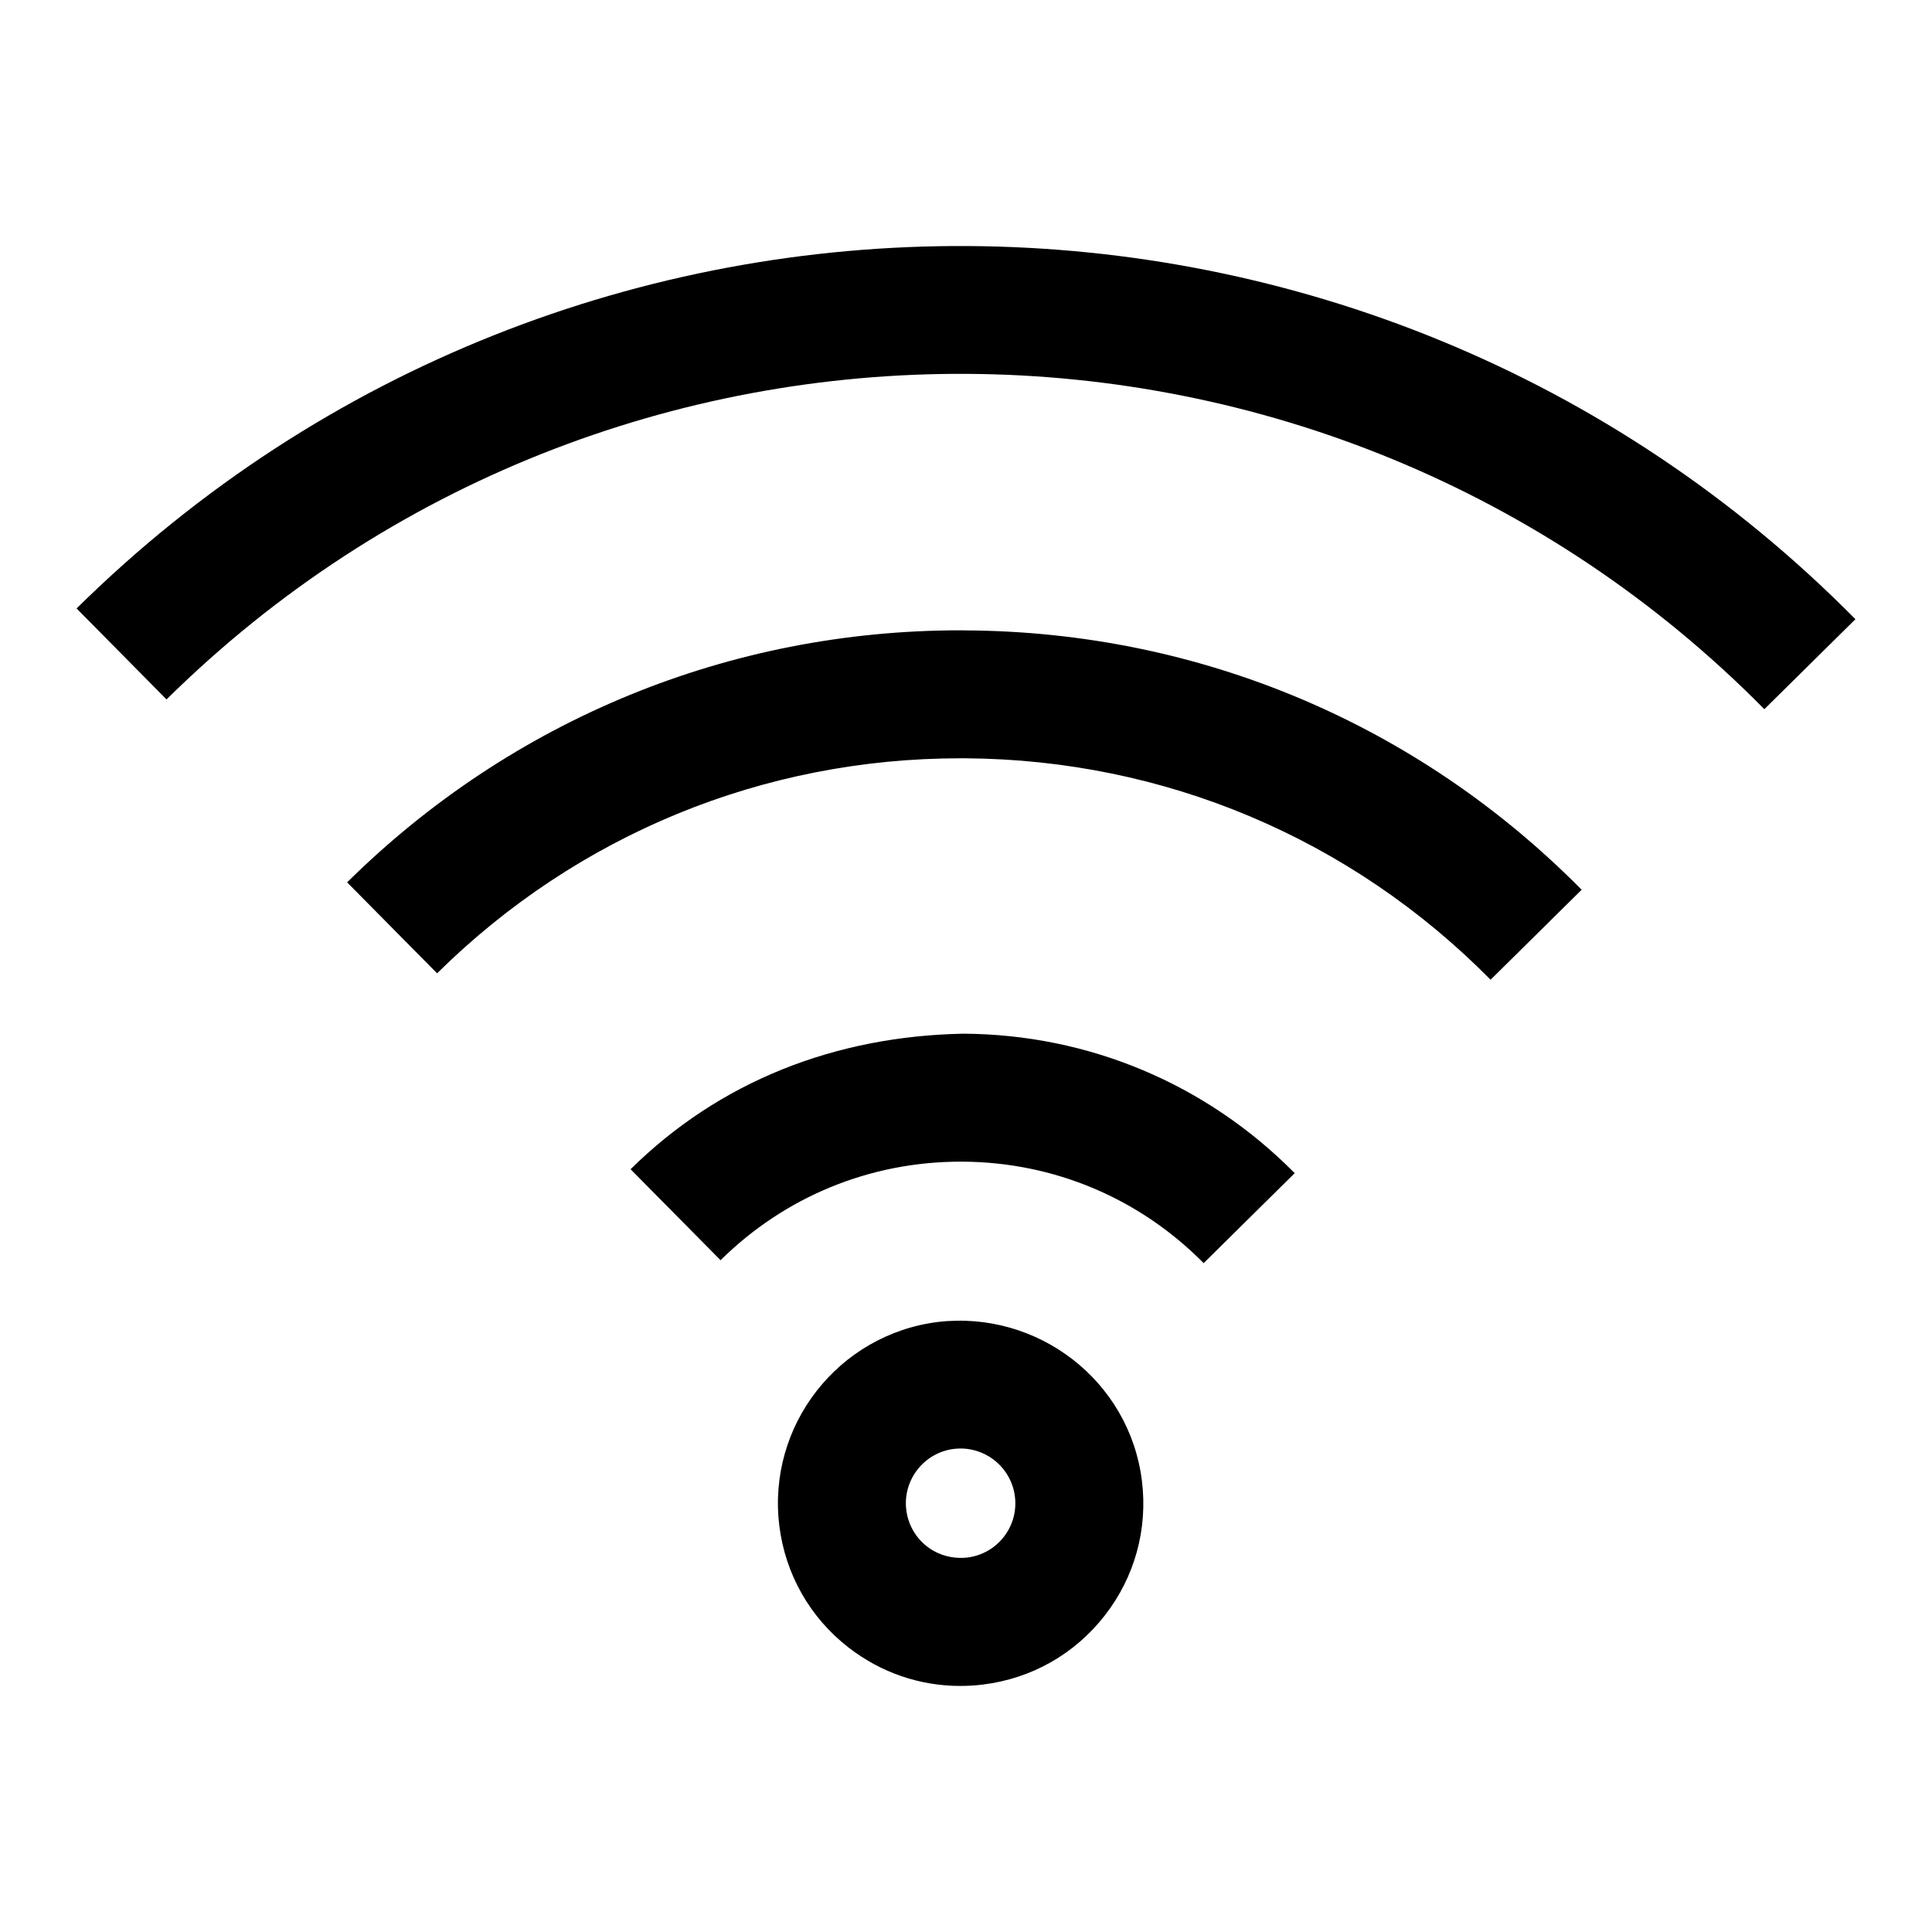
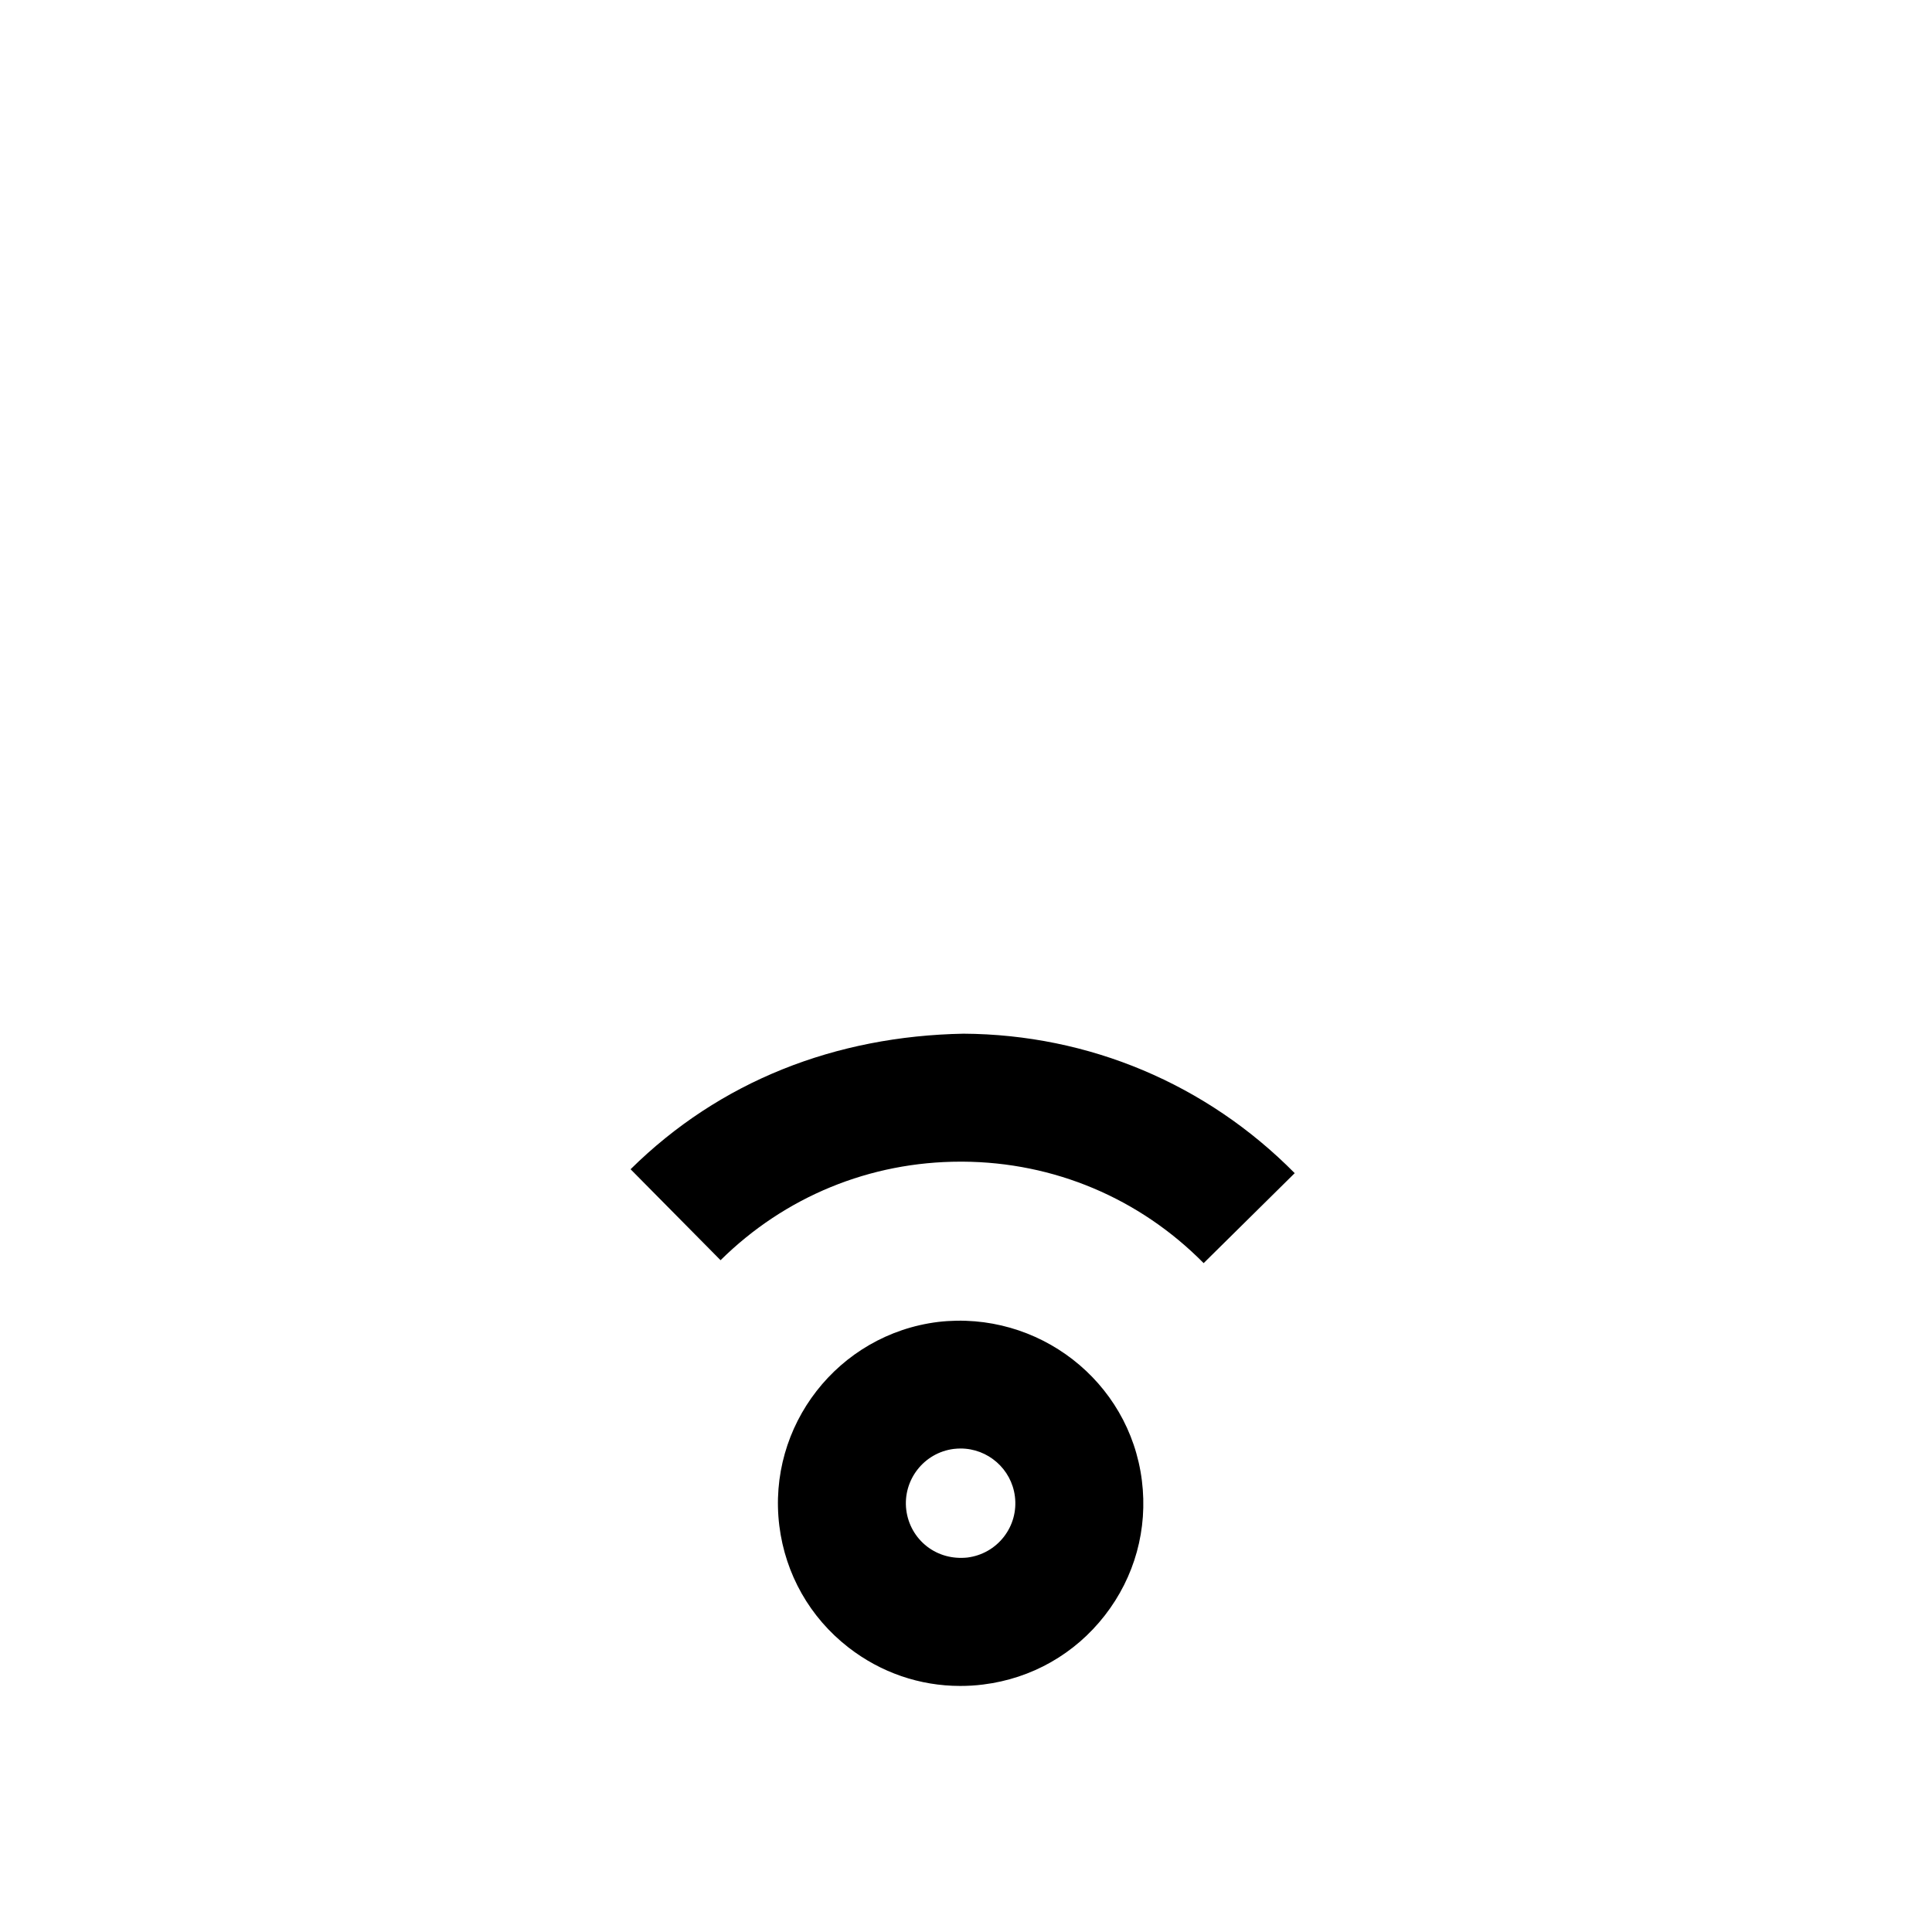
<svg xmlns="http://www.w3.org/2000/svg" fill="#000000" width="800px" height="800px" version="1.1" viewBox="144 144 512 512">
  <g>
-     <path d="m164.3 305.25 23.832 24.109c117.45-116.04 307.39-114.9 423.44 2.582l24.133-23.844c-129.17-130.73-340.64-132.03-471.41-2.848z" />
-     <path d="m398.54 311.04c-61.258 0-118.93 23.691-162.55 66.789l23.844 24.109c37.215-36.762 86.438-56.984 138.71-56.984h1.227c52.734 0.332 102.19 21.172 139.25 58.684l24.133-23.844c-43.43-43.957-101.38-68.375-163.17-68.73-0.477-0.023-0.961-0.023-1.438-0.023z" />
    <path d="m311.11 453.86 23.844 24.109c17.066-16.867 39.629-26.117 63.609-26.117h0.562c24.188 0.133 46.859 9.691 63.852 26.891l24.133-23.844c-23.371-23.645-54.535-36.762-87.773-36.961-33.945 0.641-64.582 12.562-88.227 35.922z" />
    <path d="m392.6 494.33c-26.496 3.289-45.359 27.512-42.07 54.027 1.602 12.828 8.102 24.285 18.293 32.211 8.59 6.688 18.934 10.223 29.617 10.223 2.031 0 4.062-0.109 6.106-0.375 12.84-1.59 24.285-8.082 32.234-18.301 7.949-10.199 11.438-22.895 9.836-35.723-3.293-26.477-27.59-45.156-54.016-42.062zm17.418 56.961c-2.383 3.047-5.805 4.988-9.668 5.477-3.875 0.398-7.617-0.574-10.688-2.938-3.059-2.383-5-5.828-5.488-9.668-0.98-7.926 4.668-15.191 12.594-16.184 0.605-0.066 1.215-0.109 1.801-0.109 7.219 0 13.48 5.387 14.395 12.719 0.477 3.836-0.559 7.633-2.945 10.703z" />
  </g>
</svg>